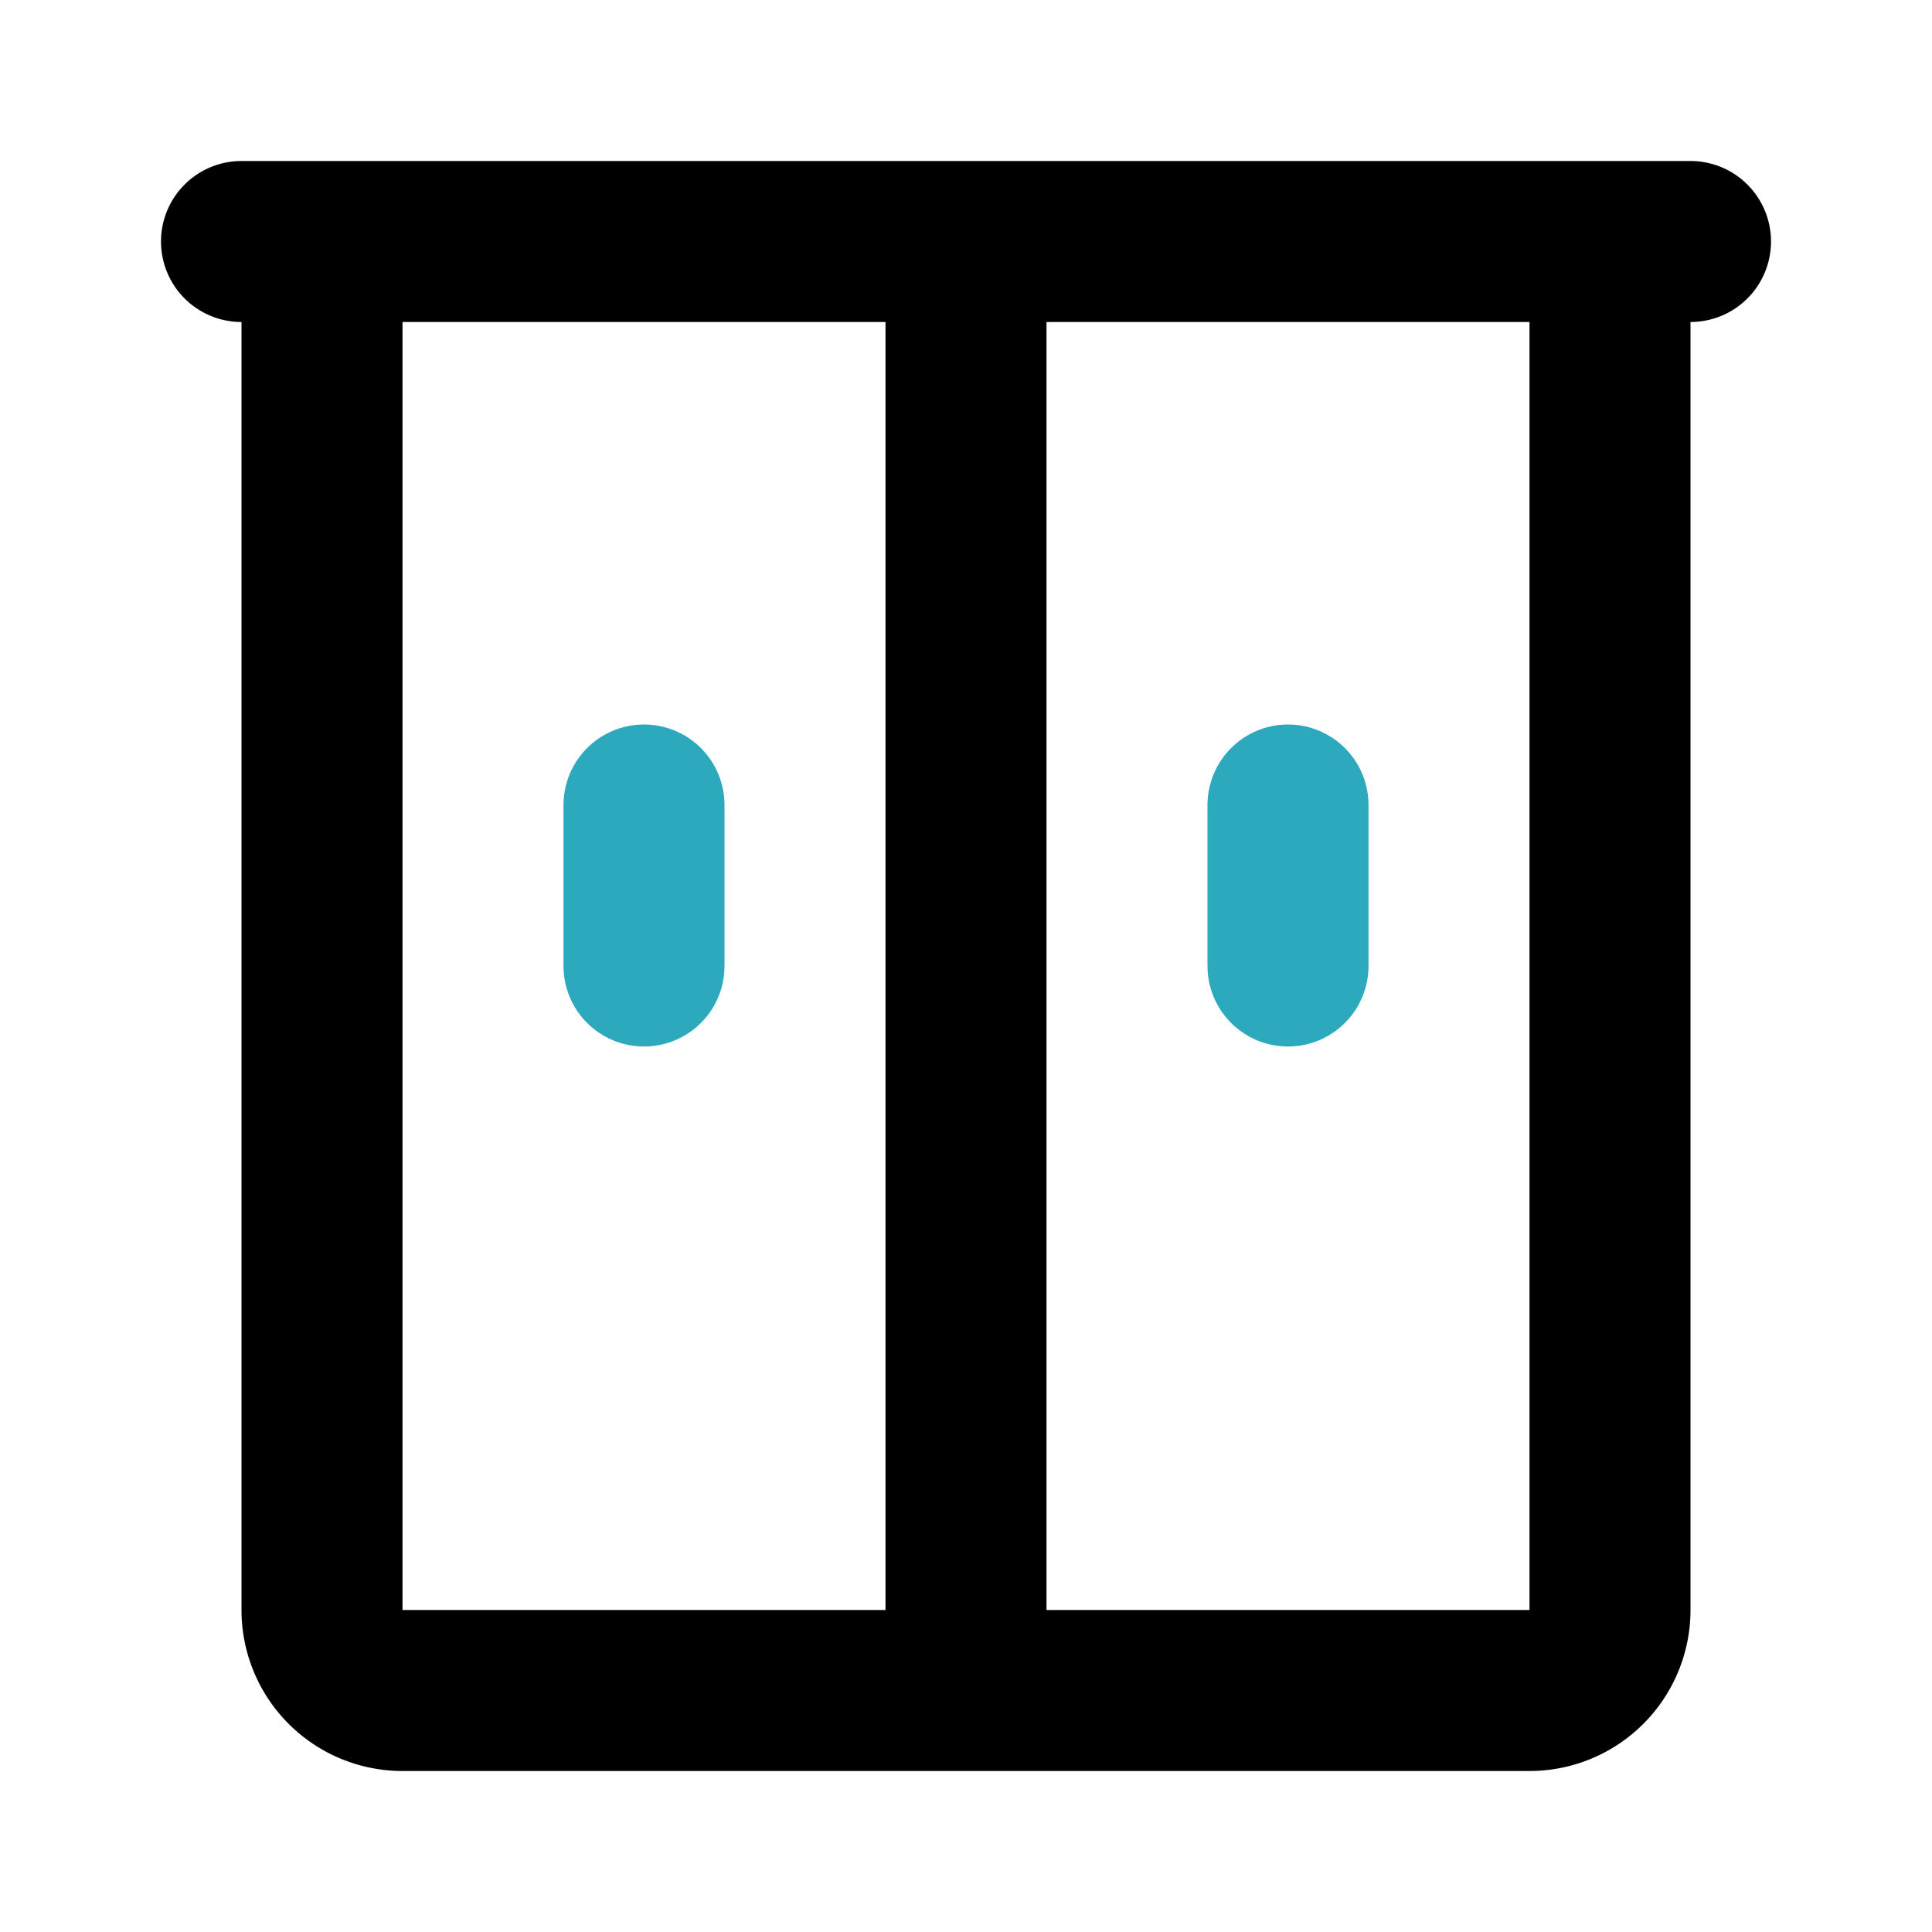
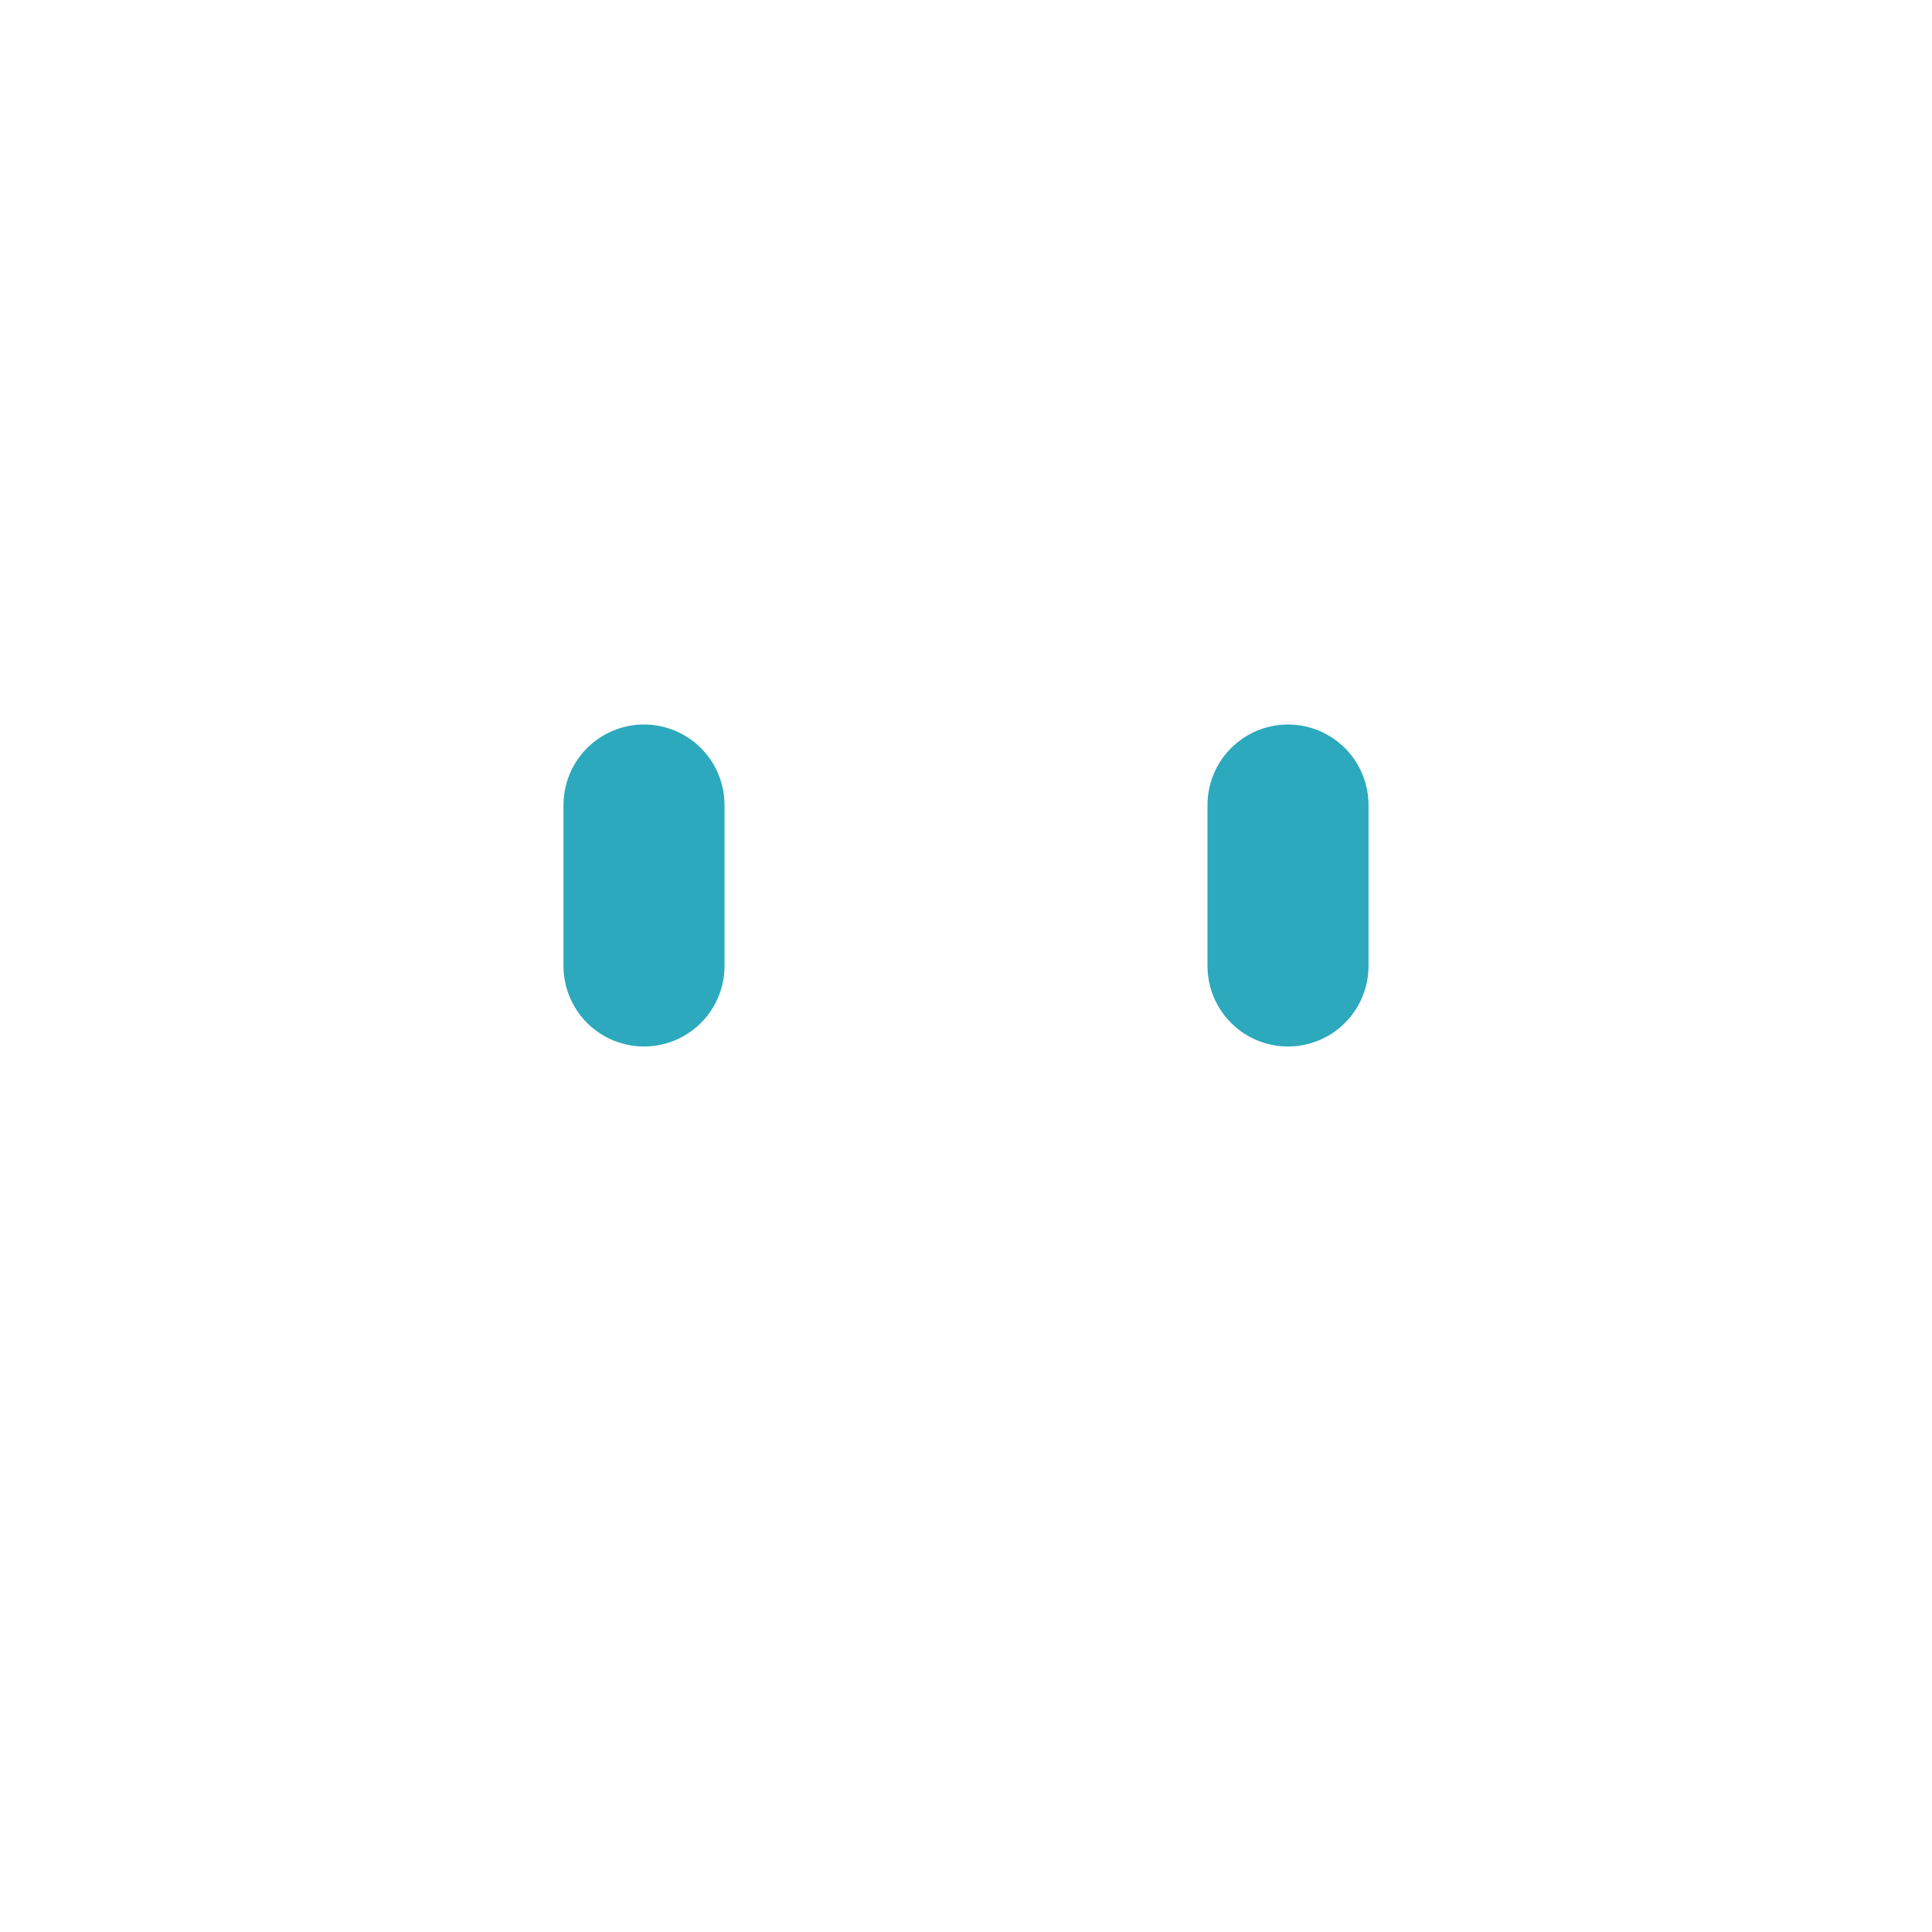
<svg xmlns="http://www.w3.org/2000/svg" fill="#000000" width="800px" height="800px" viewBox="0 0 24 24" id="drawers-3" data-name="Line Color" class="icon line-color">
  <path id="secondary" d="M8,12V10m8,0v2" style="fill: none; stroke: rgb(44, 169, 188); stroke-linecap: round; stroke-linejoin: round; stroke-width: 2;" />
-   <path id="primary" d="M5,21H19a1,1,0,0,0,1-1V3H4V20A1,1,0,0,0,5,21Zm0,0h7V3H4V20A1,1,0,0,0,5,21ZM21,3H3" style="fill: none; stroke: rgb(0, 0, 0); stroke-linecap: round; stroke-linejoin: round; stroke-width: 2;" />
</svg>